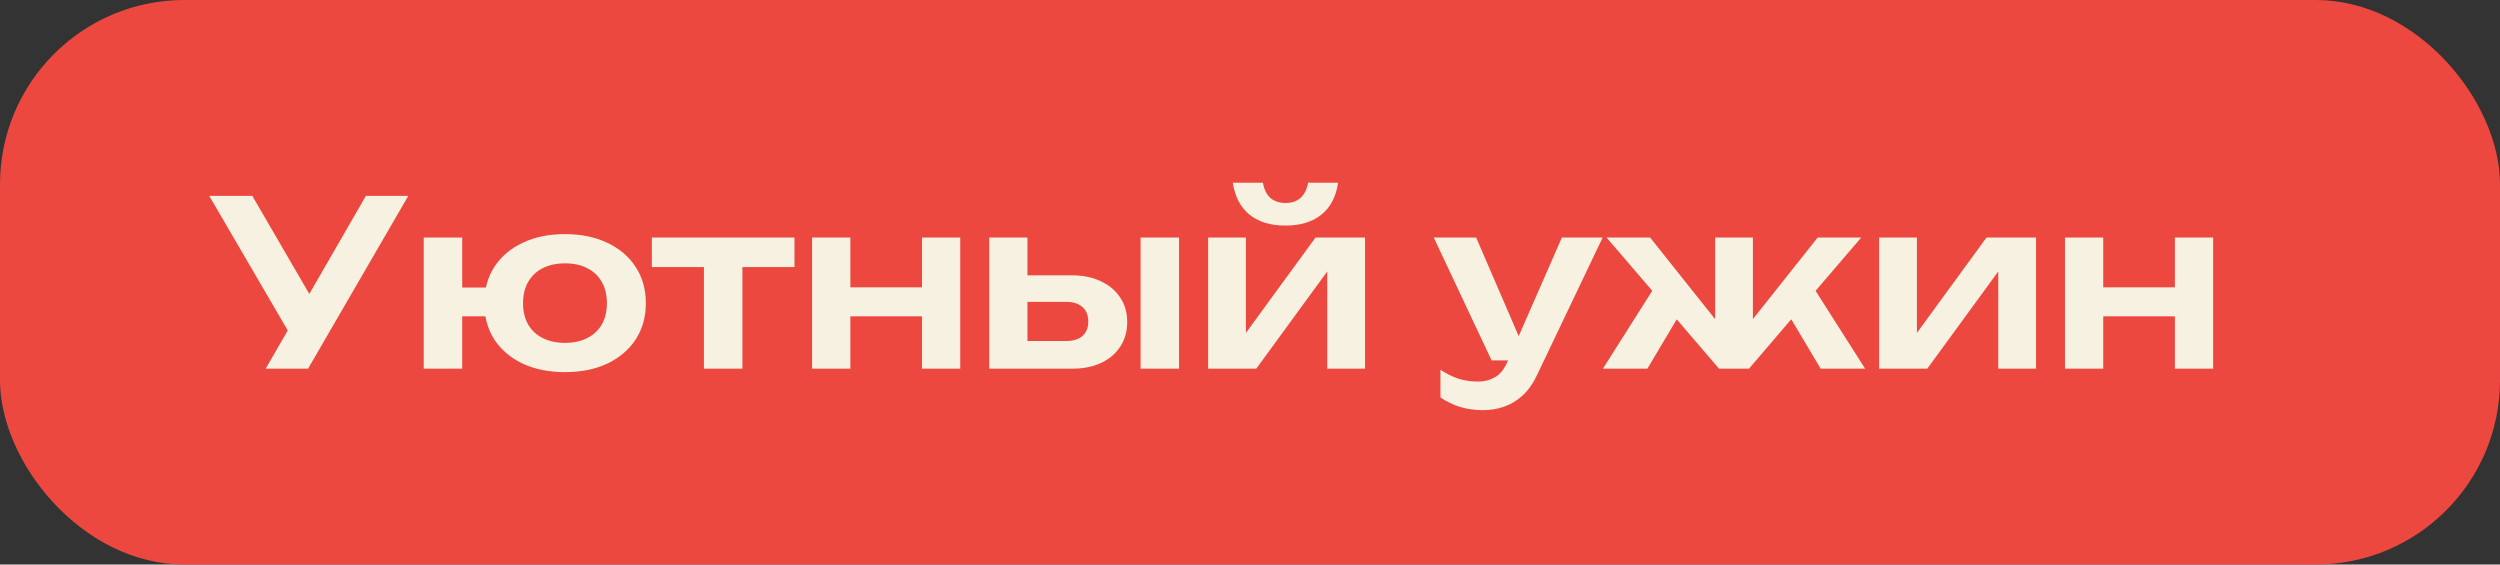
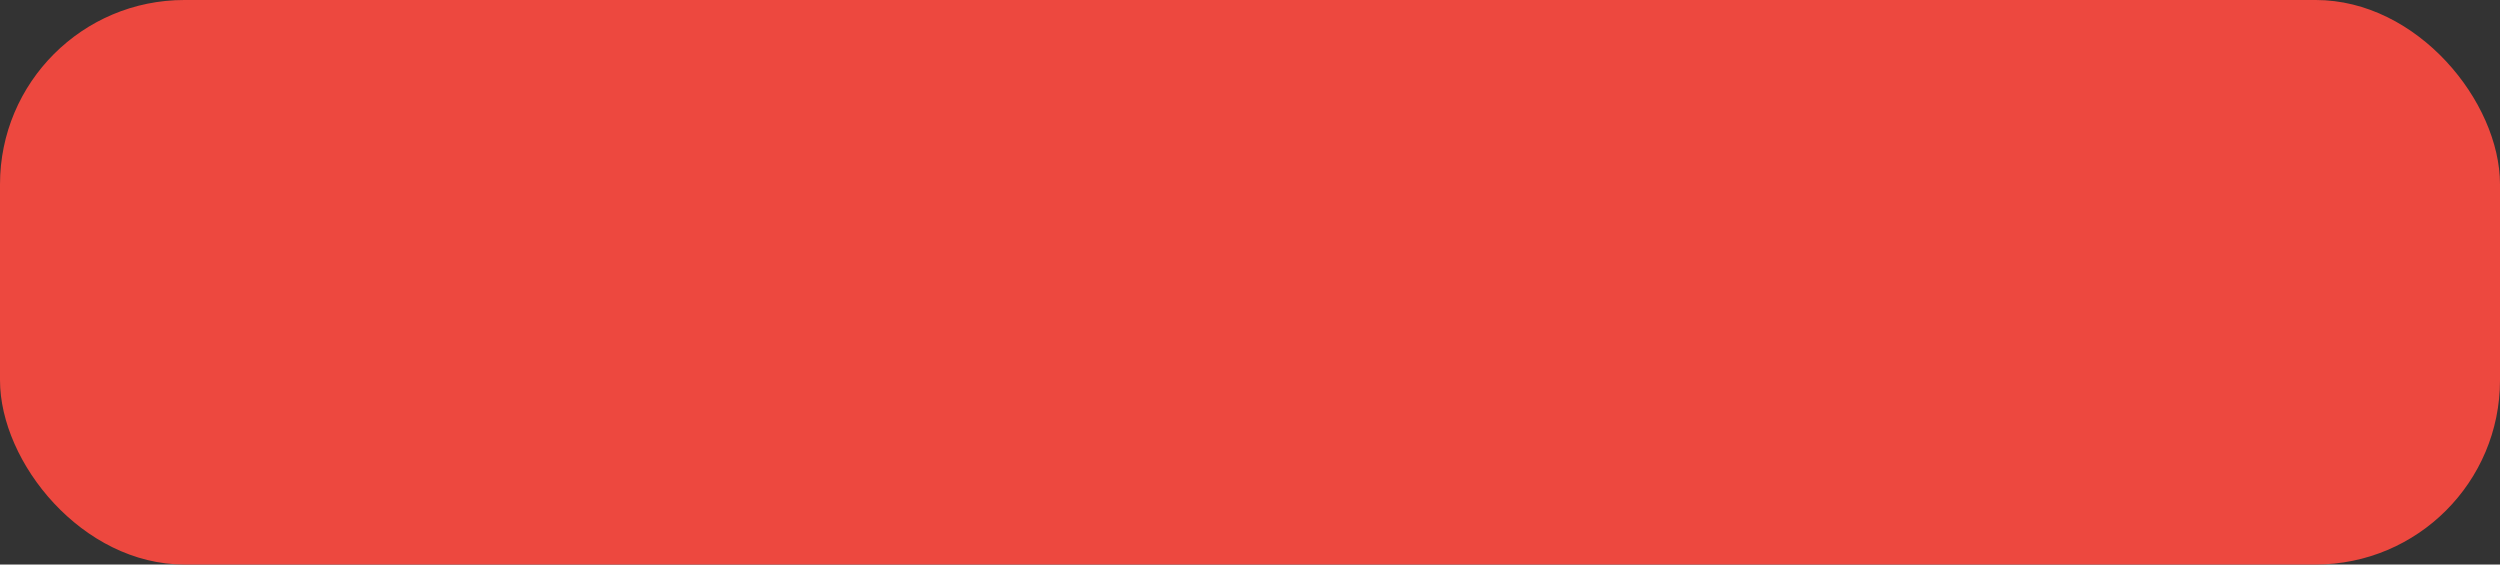
<svg xmlns="http://www.w3.org/2000/svg" width="217" height="49" viewBox="0 0 217 49" fill="none">
  <rect x="0" y="0" width="217" height="49" fill="#333333" stroke="none" />
  <rect width="217" height="49" rx="16" fill="#ED483F" />
-   <path d="M23.06 32L25.64 27.54L25.68 27.54L31.76 17L35.44 17L26.74 32L23.06 32ZM25.64 29.82L18.16 17L21.9 17L27.98 27.46L25.64 29.82ZM49.039 32.3C47.639 32.3 46.413 32.053 45.359 31.56C44.306 31.053 43.486 30.353 42.9 29.46C42.326 28.553 42.039 27.507 42.039 26.32C42.039 25.12 42.326 24.073 42.9 23.18C43.486 22.273 44.306 21.573 45.359 21.08C46.413 20.573 47.639 20.32 49.039 20.32C50.44 20.32 51.666 20.573 52.719 21.08C53.773 21.573 54.593 22.273 55.179 23.18C55.766 24.073 56.059 25.12 56.059 26.32C56.059 27.507 55.766 28.553 55.179 29.46C54.593 30.353 53.773 31.053 52.719 31.56C51.666 32.053 50.44 32.3 49.039 32.3ZM36.779 32L36.779 20.62L40.12 20.62L40.12 32L36.779 32ZM38.66 27.46L38.66 24.96L44.16 24.96L44.16 27.46L38.66 27.46ZM49.039 29.76C49.8 29.76 50.446 29.62 50.98 29.34C51.526 29.06 51.946 28.667 52.239 28.16C52.533 27.64 52.679 27.027 52.679 26.32C52.679 25.6 52.533 24.987 52.239 24.48C51.946 23.96 51.526 23.56 50.98 23.28C50.446 23 49.8 22.86 49.039 22.86C48.293 22.86 47.646 23 47.099 23.28C46.553 23.56 46.133 23.96 45.84 24.48C45.546 24.987 45.4 25.6 45.4 26.32C45.4 27.027 45.546 27.64 45.84 28.16C46.133 28.667 46.553 29.06 47.099 29.34C47.646 29.62 48.293 29.76 49.039 29.76ZM61.101 21.78L64.441 21.78L64.441 32L61.101 32L61.101 21.78ZM56.581 20.62L68.961 20.62L68.961 23.18L56.581 23.18L56.581 20.62ZM70.49 20.62L73.811 20.62L73.811 32L70.49 32L70.49 20.62ZM80.031 20.62L83.35 20.62L83.35 32L80.031 32L80.031 20.62ZM72.391 24.94L81.331 24.94L81.331 27.46L72.391 27.46L72.391 24.94ZM99.002 20.62L102.342 20.62L102.342 32L99.002 32L99.002 20.62ZM85.862 32L85.862 20.62L89.182 20.62L89.182 31.14L88.102 29.6L92.542 29.6C93.155 29.6 93.628 29.453 93.962 29.16C94.295 28.853 94.462 28.44 94.462 27.92C94.462 27.373 94.295 26.953 93.962 26.66C93.628 26.353 93.155 26.2 92.542 26.2L88.122 26.2L88.122 23.9L93.042 23.9C94.015 23.9 94.855 24.073 95.562 24.42C96.282 24.753 96.842 25.227 97.242 25.84C97.642 26.44 97.842 27.147 97.842 27.96C97.842 28.76 97.642 29.467 97.242 30.08C96.842 30.693 96.288 31.167 95.582 31.5C94.875 31.833 94.042 32 93.082 32L85.862 32ZM104.865 32L104.865 20.62L108.145 20.62L108.145 30.24L107.325 30.02L114.185 20.62L118.485 20.62L118.485 32L115.205 32L115.205 22.2L116.025 22.44L109.045 32L104.865 32ZM111.585 19.58C110.292 19.58 109.252 19.267 108.465 18.64C107.679 18 107.192 17.073 107.005 15.86L109.625 15.86C109.719 16.433 109.932 16.873 110.265 17.18C110.612 17.473 111.052 17.62 111.585 17.62C112.119 17.62 112.552 17.473 112.885 17.18C113.219 16.873 113.439 16.433 113.545 15.86L116.145 15.86C115.972 17.073 115.485 18 114.685 18.64C113.899 19.267 112.865 19.58 111.585 19.58ZM128.75 35.6C128.003 35.6 127.33 35.507 126.73 35.32C126.13 35.133 125.563 34.86 125.03 34.5L125.03 32.1C125.59 32.46 126.123 32.72 126.63 32.88C127.136 33.04 127.696 33.12 128.31 33.12C128.856 33.12 129.343 32.993 129.77 32.74C130.196 32.5 130.55 32.067 130.83 31.44L135.57 20.62L139.11 20.62L133.43 32.52C133.083 33.267 132.663 33.867 132.17 34.32C131.676 34.773 131.136 35.1 130.55 35.3C129.976 35.5 129.376 35.6 128.75 35.6ZM129.47 31.28L124.45 20.62L128.13 20.62L132.73 31.28L129.47 31.28ZM139.132 32L143.872 24.52L146.312 26.42L142.992 32L139.132 32ZM158.032 32L154.712 26.42L157.132 24.52L161.892 32L158.032 32ZM152.152 29.2L151.212 28.88L157.772 20.62L161.552 20.62L151.812 32L149.212 32L139.452 20.62L143.232 20.62L149.812 28.88L148.872 29.2L148.872 20.62L152.152 20.62L152.152 29.2ZM163.108 32L163.108 20.62L166.388 20.62L166.388 30.24L165.568 30.02L172.428 20.62L176.728 20.62L176.728 32L173.448 32L173.448 22.2L174.268 22.44L167.288 32L163.108 32ZM179.24 20.62L182.56 20.62L182.56 32L179.24 32L179.24 20.62ZM188.78 20.62L192.1 20.62L192.1 32L188.78 32L188.78 20.62ZM181.14 24.94L190.08 24.94L190.08 27.46L181.14 27.46L181.14 24.94Z" fill="#F7F1E1" />
</svg>